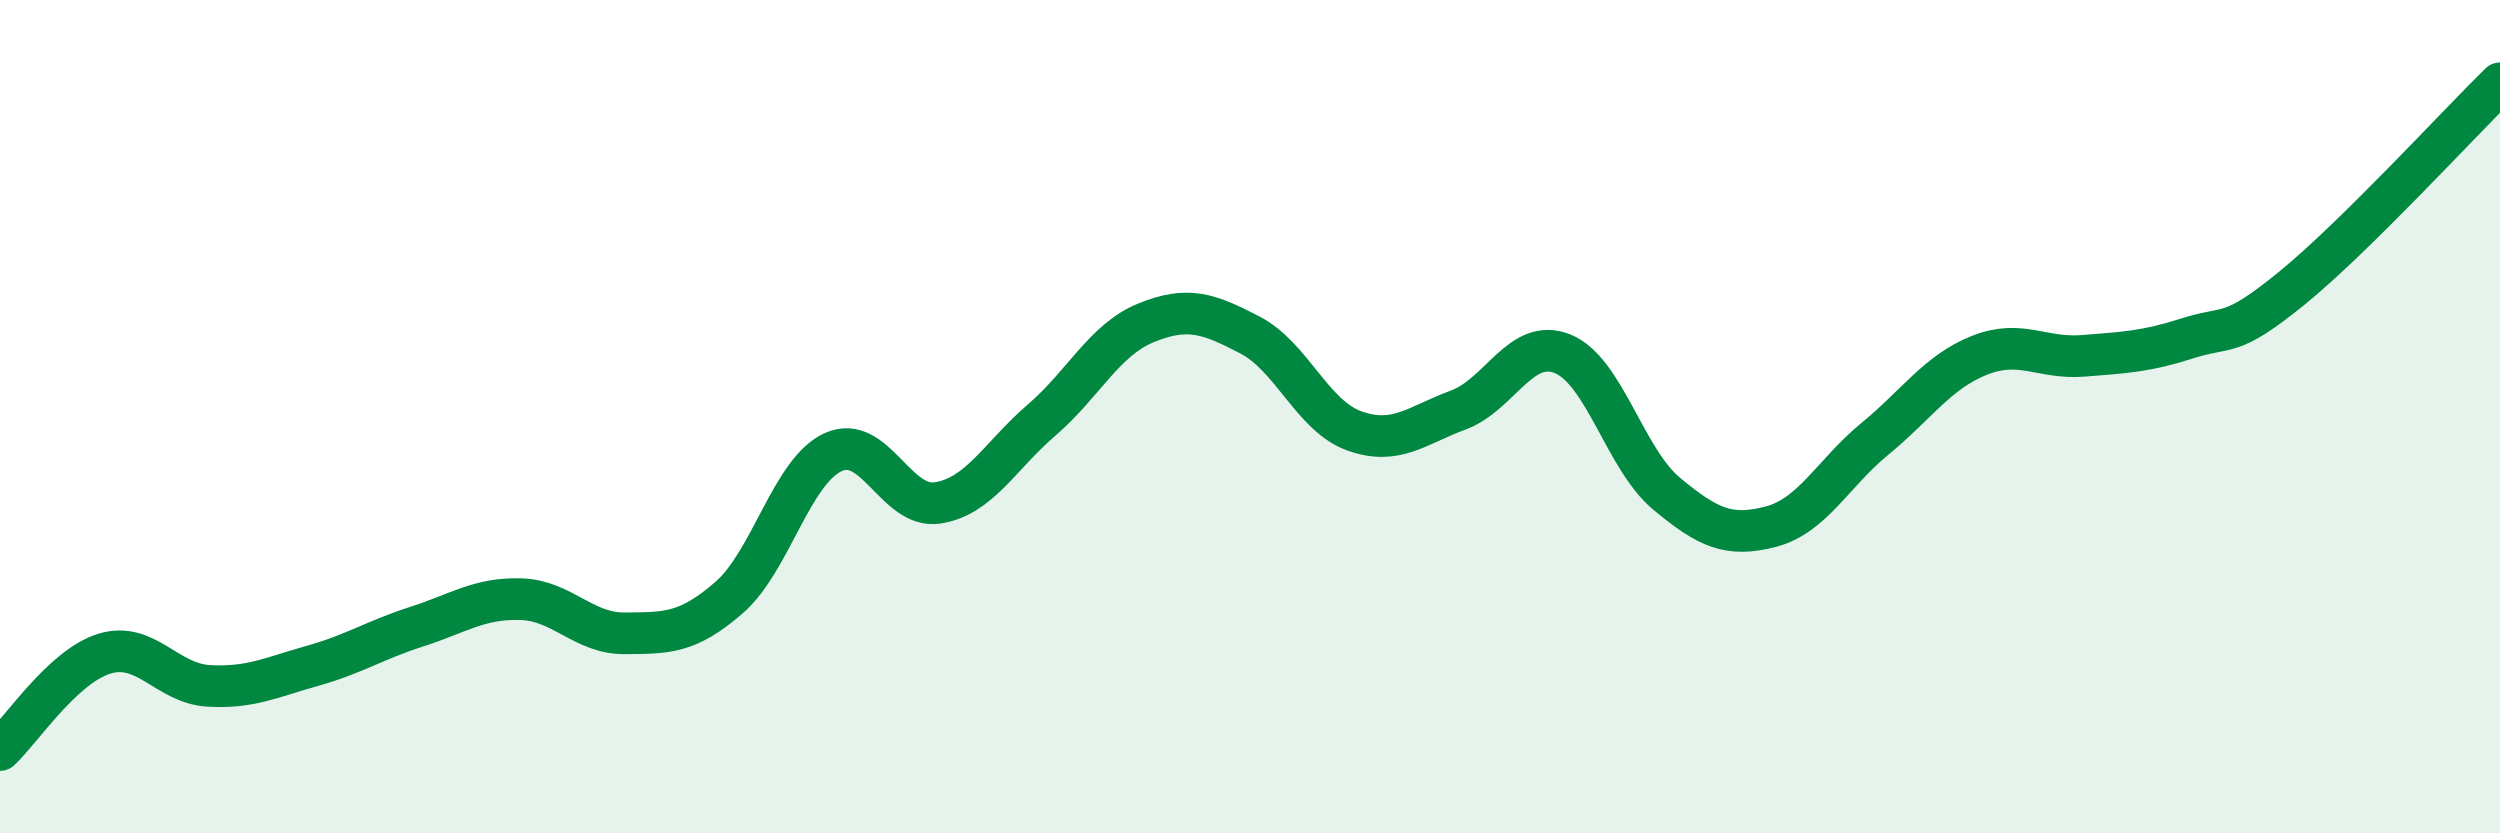
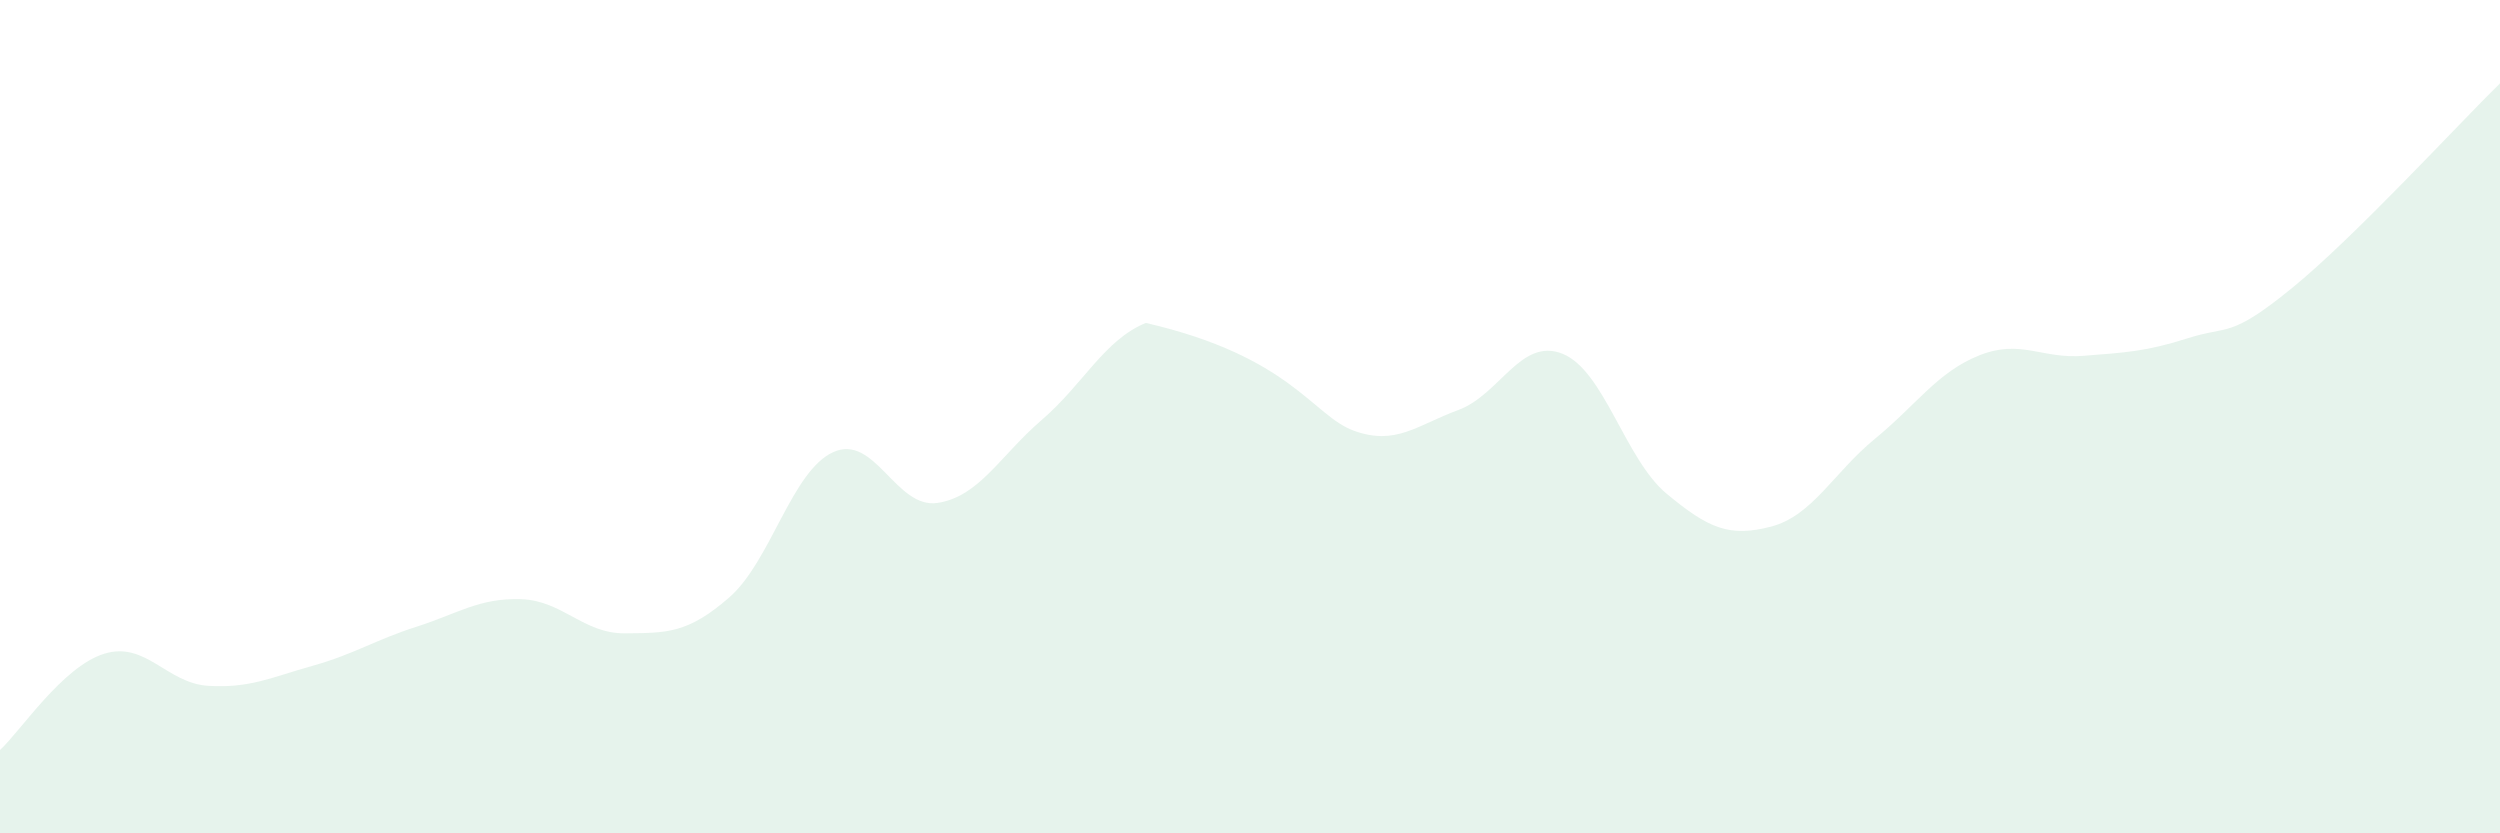
<svg xmlns="http://www.w3.org/2000/svg" width="60" height="20" viewBox="0 0 60 20">
-   <path d="M 0,18 C 0.5,17.54 1.5,16 2.5,15.69 C 3.5,15.38 4,16.4 5,16.46 C 6,16.52 6.5,16.26 7.5,15.98 C 8.5,15.7 9,15.36 10,15.04 C 11,14.72 11.5,14.35 12.5,14.38 C 13.5,14.41 14,15.21 15,15.2 C 16,15.19 16.5,15.21 17.5,14.34 C 18.5,13.47 19,11.3 20,10.85 C 21,10.4 21.5,12.22 22.5,12.07 C 23.5,11.92 24,10.94 25,10.08 C 26,9.22 26.5,8.16 27.5,7.75 C 28.5,7.34 29,7.52 30,8.04 C 31,8.56 31.5,9.98 32.5,10.34 C 33.5,10.7 34,10.21 35,9.84 C 36,9.47 36.5,8.09 37.5,8.49 C 38.5,8.89 39,11.02 40,11.85 C 41,12.68 41.5,12.9 42.5,12.64 C 43.5,12.38 44,11.35 45,10.53 C 46,9.71 46.5,8.93 47.5,8.53 C 48.5,8.13 49,8.62 50,8.54 C 51,8.46 51.5,8.44 52.5,8.12 C 53.5,7.8 53.5,8.14 55,6.92 C 56.5,5.7 59,2.98 60,2L60 20L0 20Z" fill="#008740" opacity="0.1" stroke-linecap="round" stroke-linejoin="round" />
-   <path d="M 0,18 C 0.5,17.54 1.5,16 2.5,15.69 C 3.5,15.38 4,16.4 5,16.46 C 6,16.52 6.5,16.26 7.5,15.98 C 8.5,15.7 9,15.36 10,15.04 C 11,14.72 11.5,14.35 12.5,14.38 C 13.5,14.41 14,15.21 15,15.2 C 16,15.19 16.5,15.21 17.5,14.34 C 18.5,13.47 19,11.3 20,10.85 C 21,10.4 21.5,12.22 22.5,12.07 C 23.5,11.92 24,10.94 25,10.08 C 26,9.22 26.5,8.16 27.5,7.75 C 28.5,7.34 29,7.52 30,8.04 C 31,8.56 31.5,9.98 32.5,10.34 C 33.5,10.7 34,10.21 35,9.84 C 36,9.47 36.5,8.09 37.5,8.49 C 38.5,8.89 39,11.02 40,11.85 C 41,12.68 41.5,12.9 42.5,12.64 C 43.5,12.38 44,11.35 45,10.53 C 46,9.71 46.5,8.93 47.5,8.53 C 48.5,8.13 49,8.62 50,8.54 C 51,8.46 51.5,8.44 52.5,8.12 C 53.5,7.8 53.5,8.14 55,6.92 C 56.5,5.7 59,2.98 60,2" stroke="#008740" stroke-width="1" fill="none" stroke-linecap="round" stroke-linejoin="round" />
+   <path d="M 0,18 C 0.5,17.54 1.5,16 2.5,15.69 C 3.5,15.38 4,16.4 5,16.46 C 6,16.52 6.5,16.26 7.5,15.98 C 8.5,15.7 9,15.36 10,15.04 C 11,14.72 11.5,14.35 12.5,14.38 C 13.5,14.41 14,15.21 15,15.2 C 16,15.19 16.5,15.21 17.5,14.34 C 18.5,13.47 19,11.3 20,10.85 C 21,10.4 21.5,12.22 22.5,12.07 C 23.5,11.92 24,10.94 25,10.08 C 26,9.22 26.5,8.16 27.5,7.75 C 31,8.56 31.5,9.98 32.5,10.34 C 33.5,10.7 34,10.21 35,9.84 C 36,9.47 36.5,8.09 37.5,8.49 C 38.5,8.89 39,11.02 40,11.85 C 41,12.68 41.5,12.9 42.5,12.64 C 43.5,12.38 44,11.35 45,10.53 C 46,9.71 46.5,8.93 47.5,8.53 C 48.5,8.13 49,8.62 50,8.54 C 51,8.46 51.5,8.44 52.5,8.12 C 53.5,7.8 53.5,8.14 55,6.92 C 56.5,5.7 59,2.98 60,2L60 20L0 20Z" fill="#008740" opacity="0.1" stroke-linecap="round" stroke-linejoin="round" />
</svg>